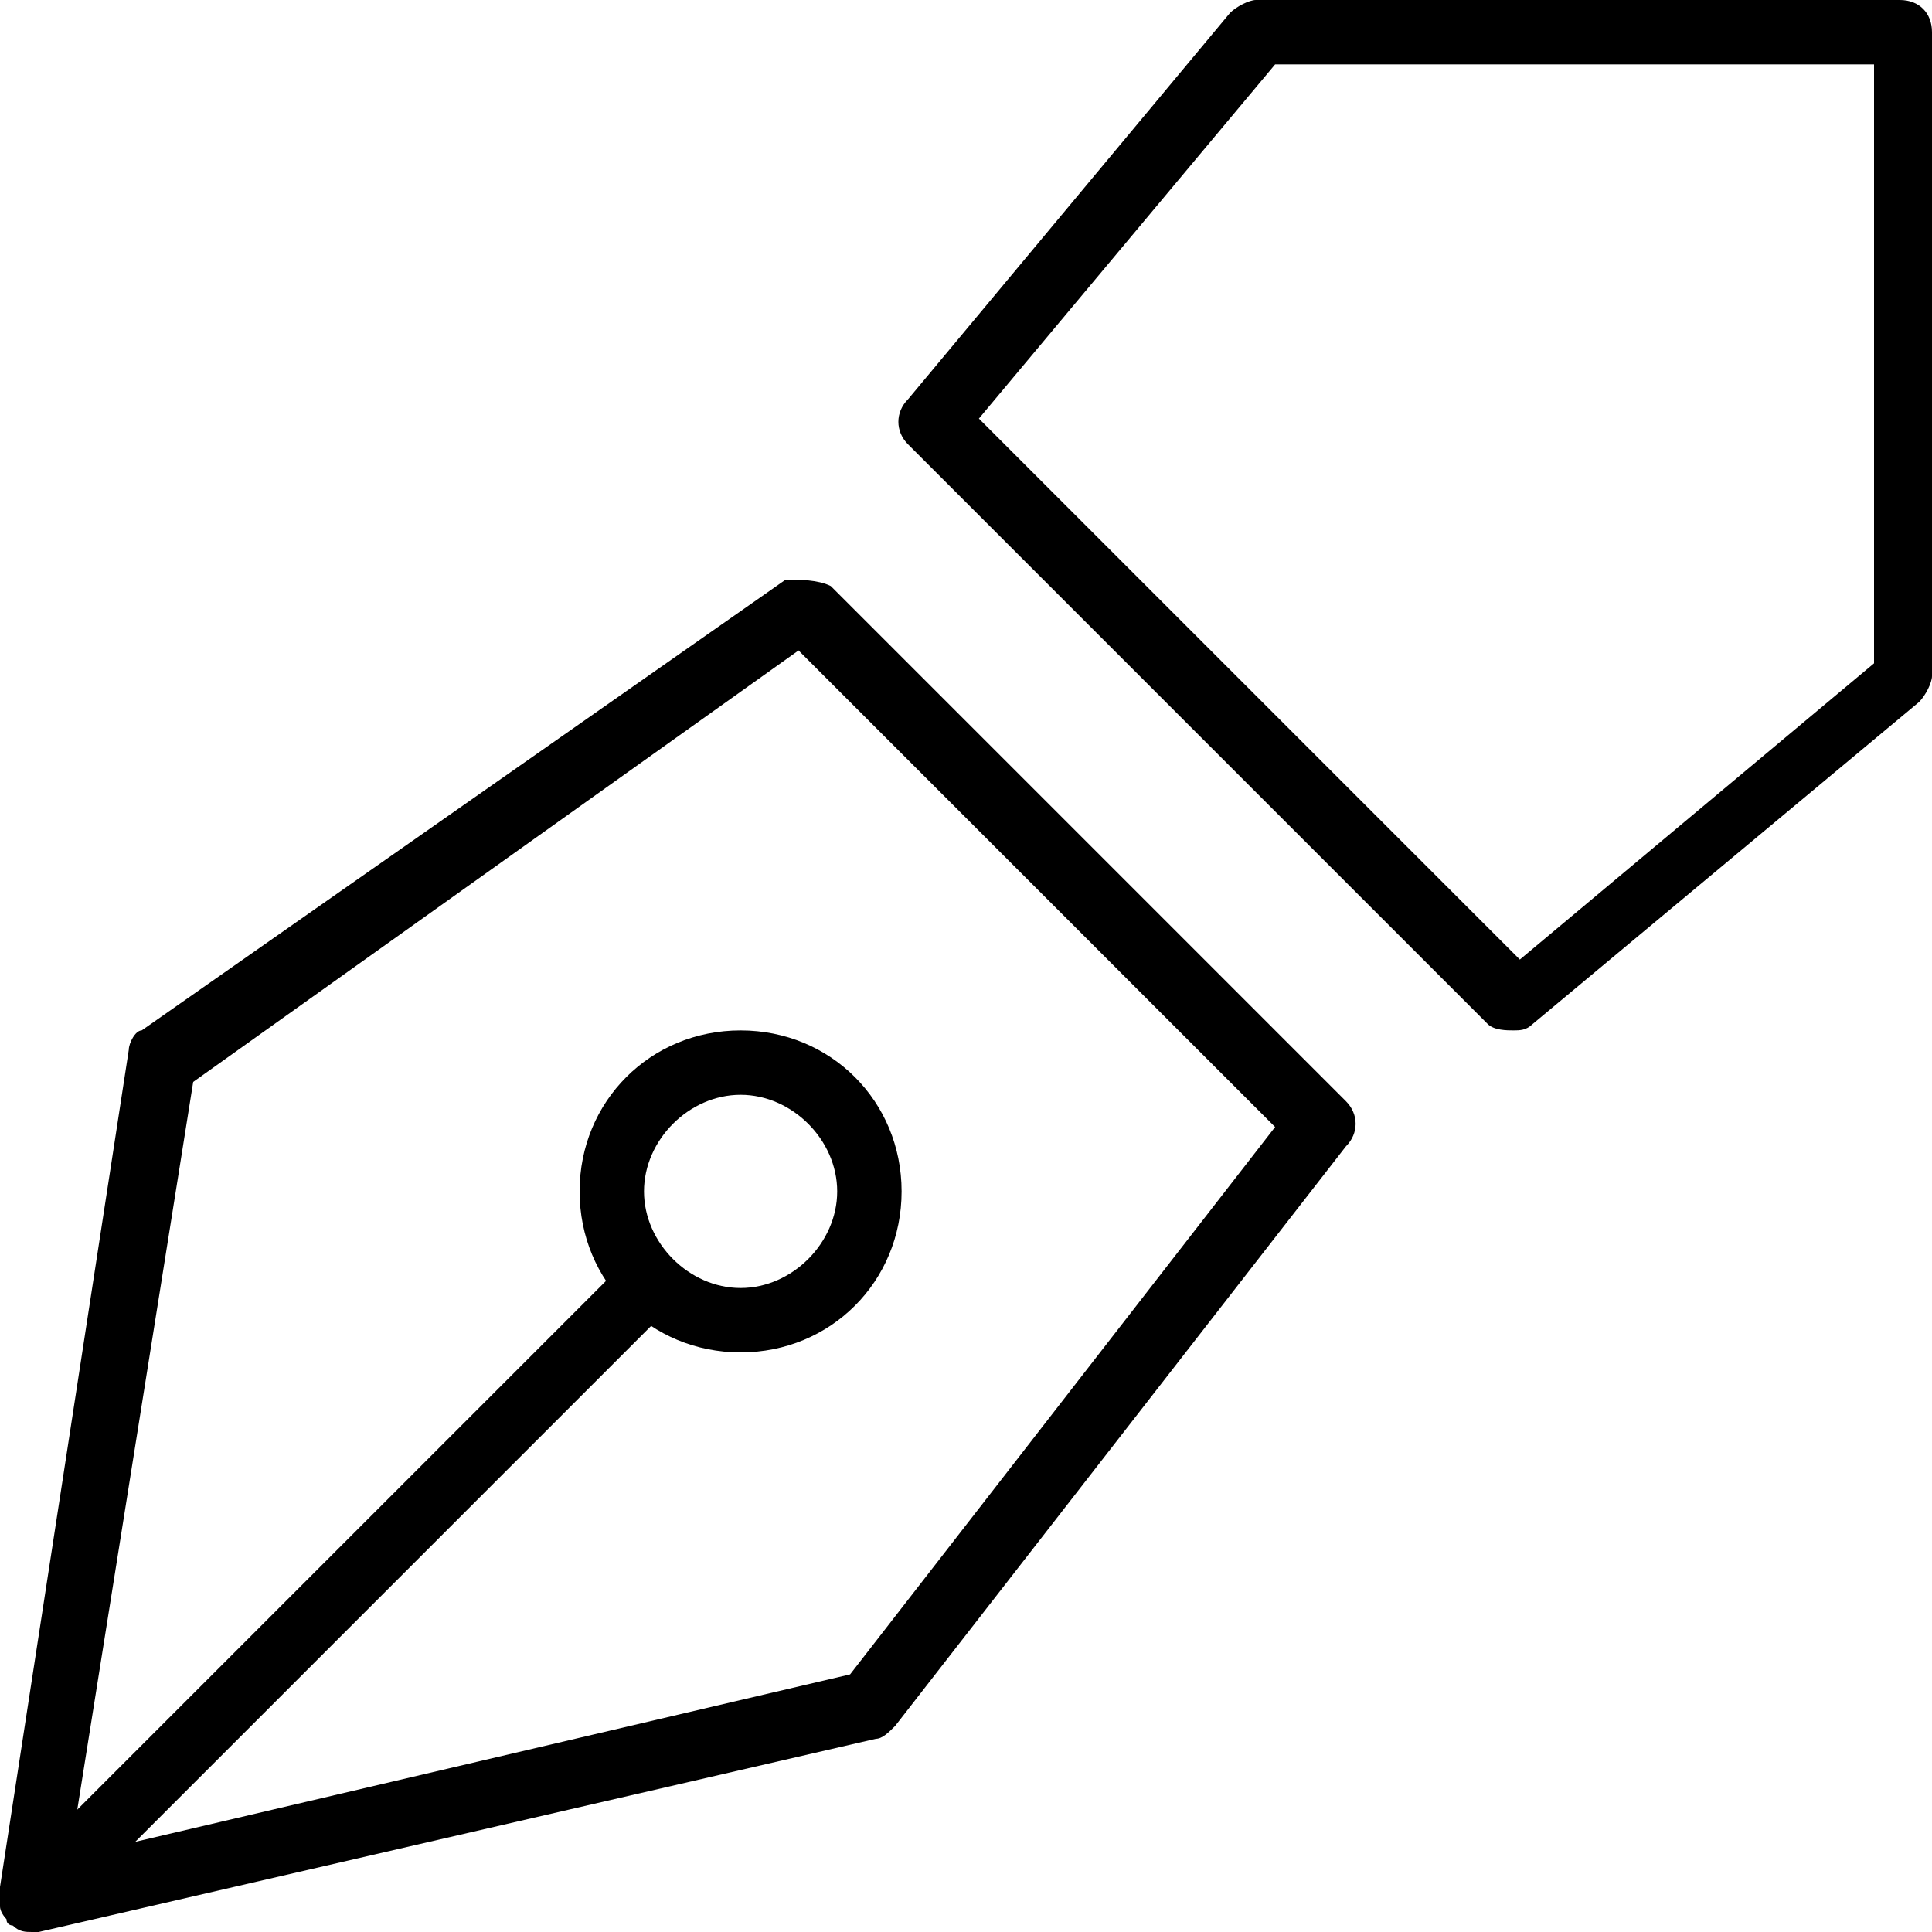
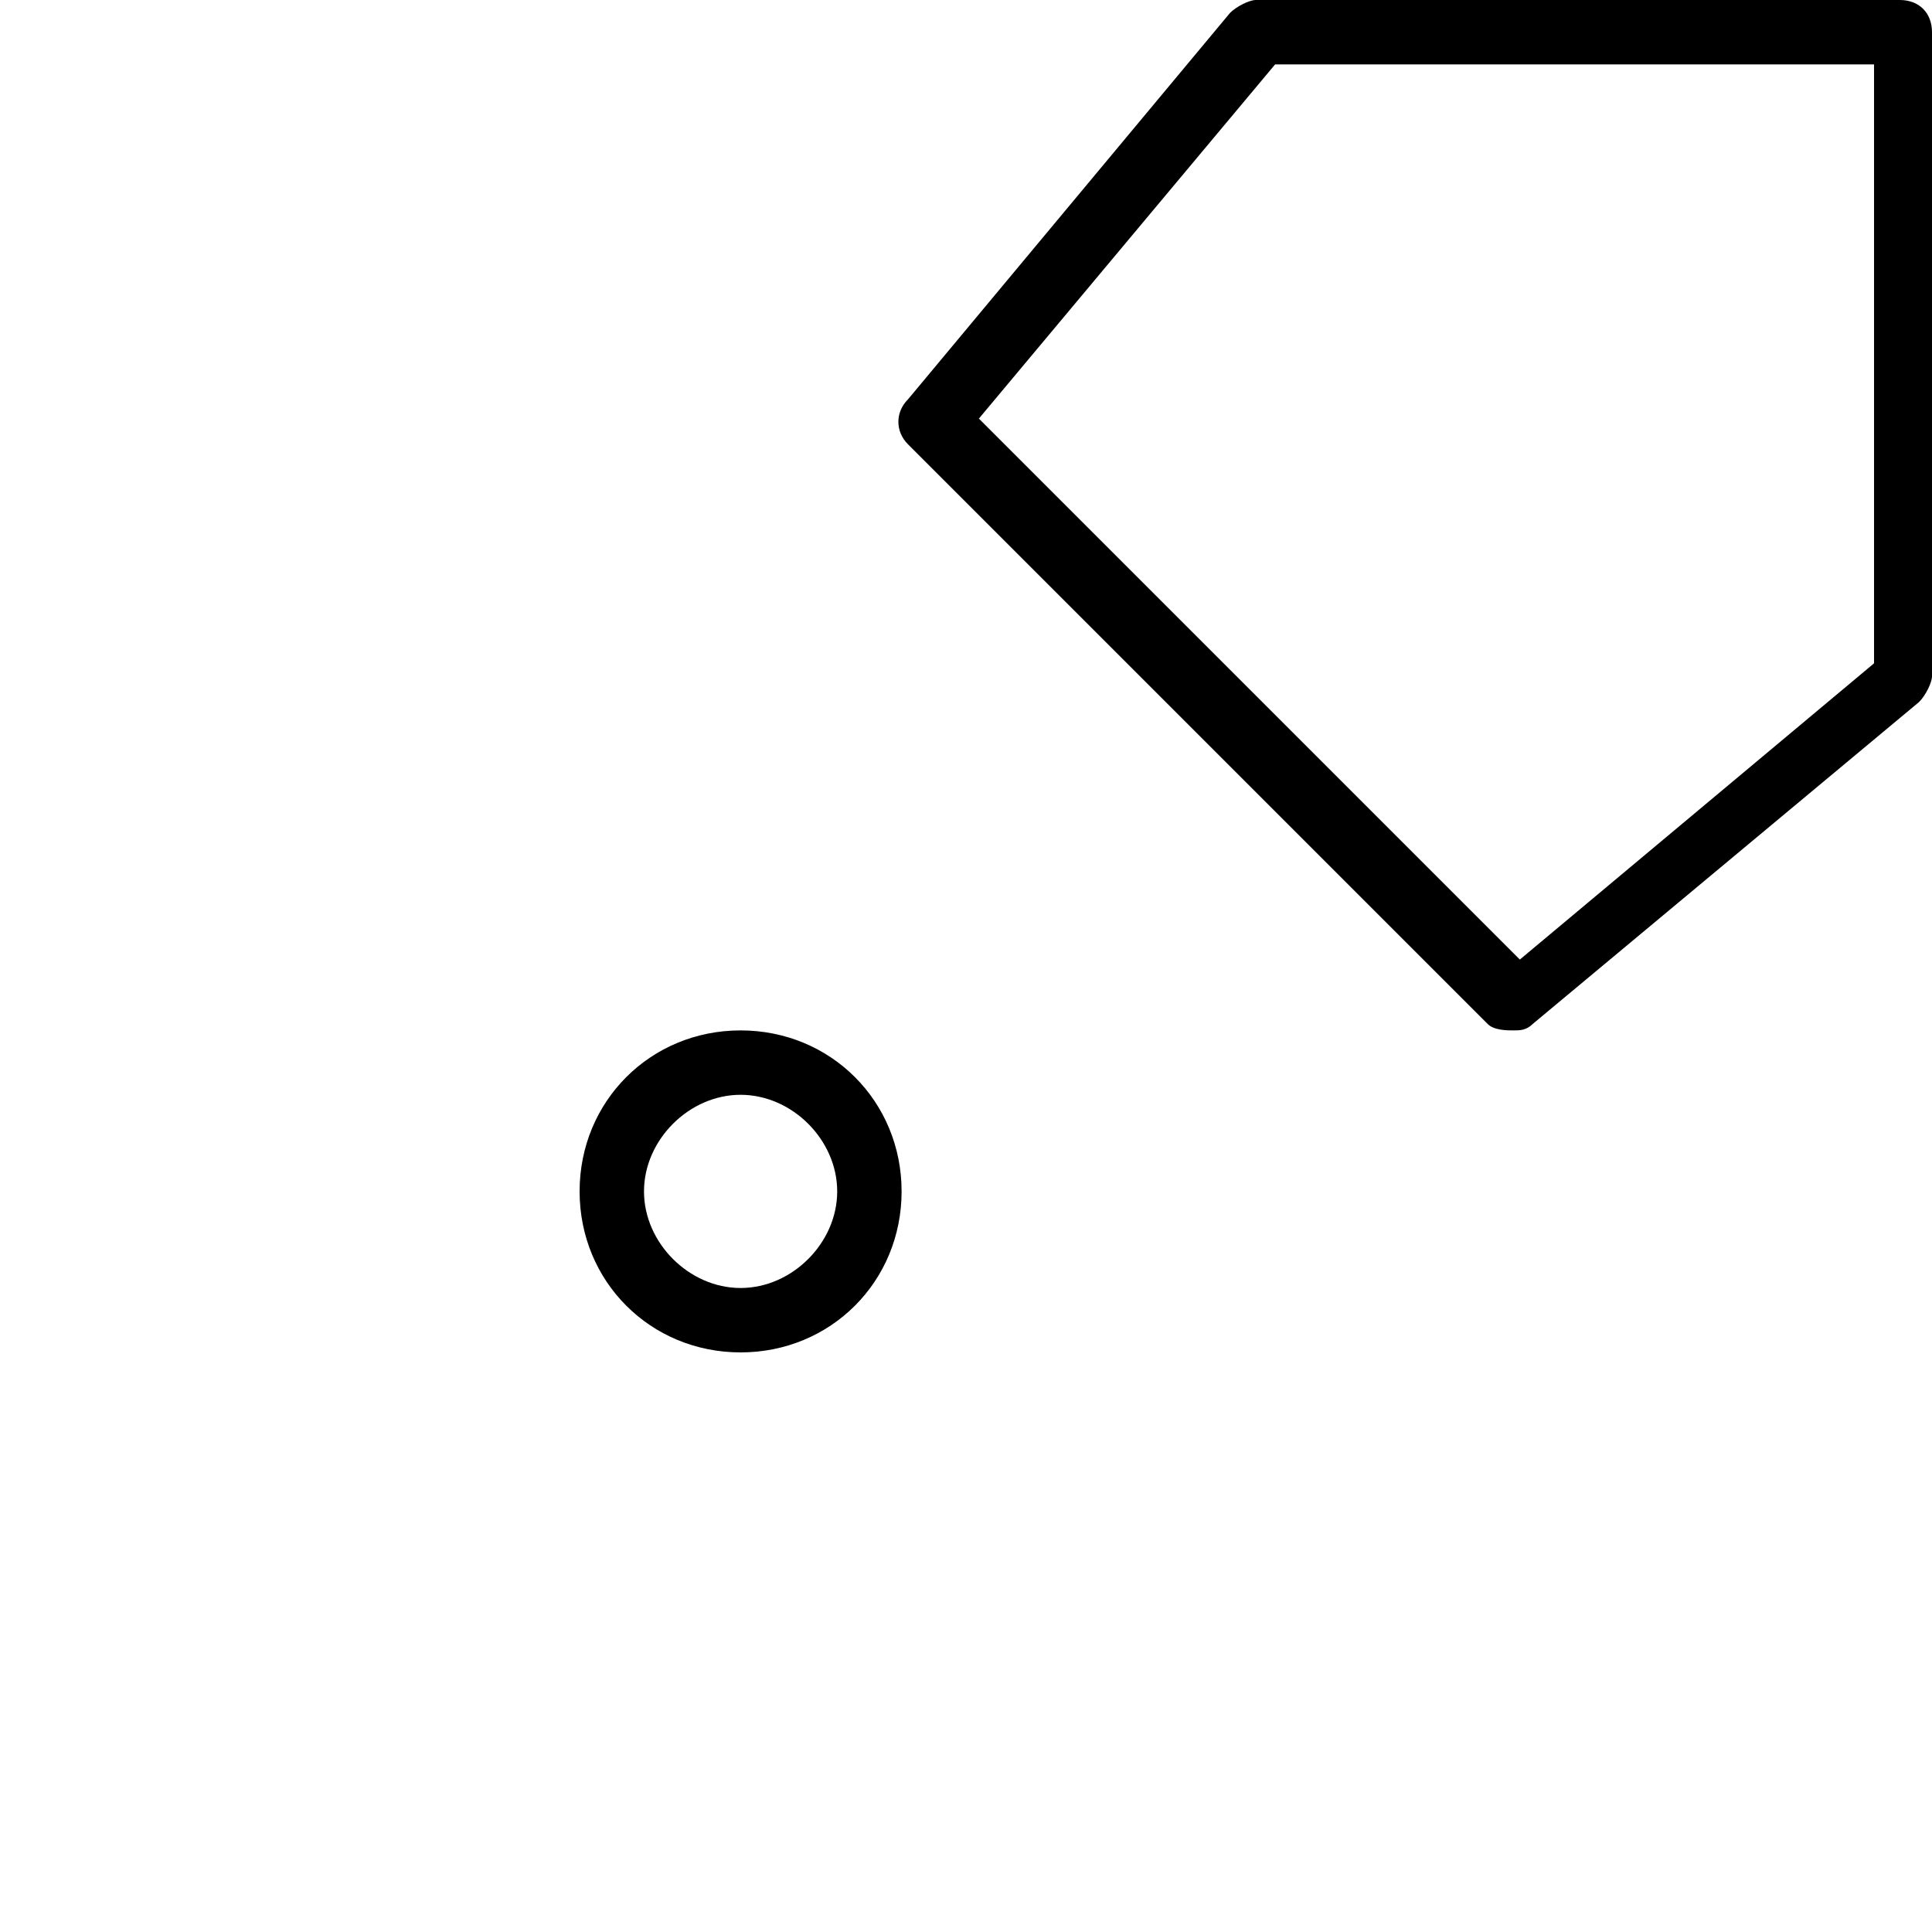
<svg xmlns="http://www.w3.org/2000/svg" version="1.1" id="Layer_1" x="0px" y="0px" viewBox="0 0 30 30" style="enable-background:new 0 0 30 30;" xml:space="preserve">
  <g>
    <g>
-       <path d="M0.5,30c-0.1,0-0.2,0-0.3-0.1c0,0-0.1,0-0.1-0.1C0.1,29.8,0,29.7,0,29.6c0,0,0,0,0-0.1c0-0.1,0-0.1,0-0.2l2-13    c0-0.1,0.1-0.3,0.2-0.3l10-7C12.4,9,12.7,9,12.9,9.1l8,8c0.2,0.2,0.2,0.5,0,0.7l-7,9c-0.1,0.1-0.2,0.2-0.3,0.2l-13,3    C0.6,30,0.5,30,0.5,30z M10,19.5c0.1,0,0.3,0,0.4,0.1c0.2,0.2,0.2,0.5,0,0.7l-8.3,8.3l11.1-2.6l6.6-8.5l-7.4-7.4L3,16.8L1.2,28.1    l8.4-8.4C9.7,19.5,9.9,19.5,10,19.5z" />
-     </g>
+       </g>
    <g>
      <path d="M23.5,16c-0.1,0-0.3,0-0.4-0.1l-9-9c-0.2-0.2-0.2-0.5,0-0.7l5-6C19.2,0.1,19.4,0,19.5,0h10C29.8,0,30,0.2,30,0.5v10    c0,0.1-0.1,0.3-0.2,0.4l-6,5C23.7,16,23.6,16,23.5,16z M15.2,6.5l8.4,8.4l5.5-4.6V1h-9.3L15.2,6.5z" />
    </g>
    <g>
      <path d="M11.5,21C10.1,21,9,19.9,9,18.5s1.1-2.5,2.5-2.5s2.5,1.1,2.5,2.5S12.9,21,11.5,21z M11.5,17c-0.8,0-1.5,0.7-1.5,1.5    s0.7,1.5,1.5,1.5s1.5-0.7,1.5-1.5S12.3,17,11.5,17z" />
    </g>
  </g>
</svg>